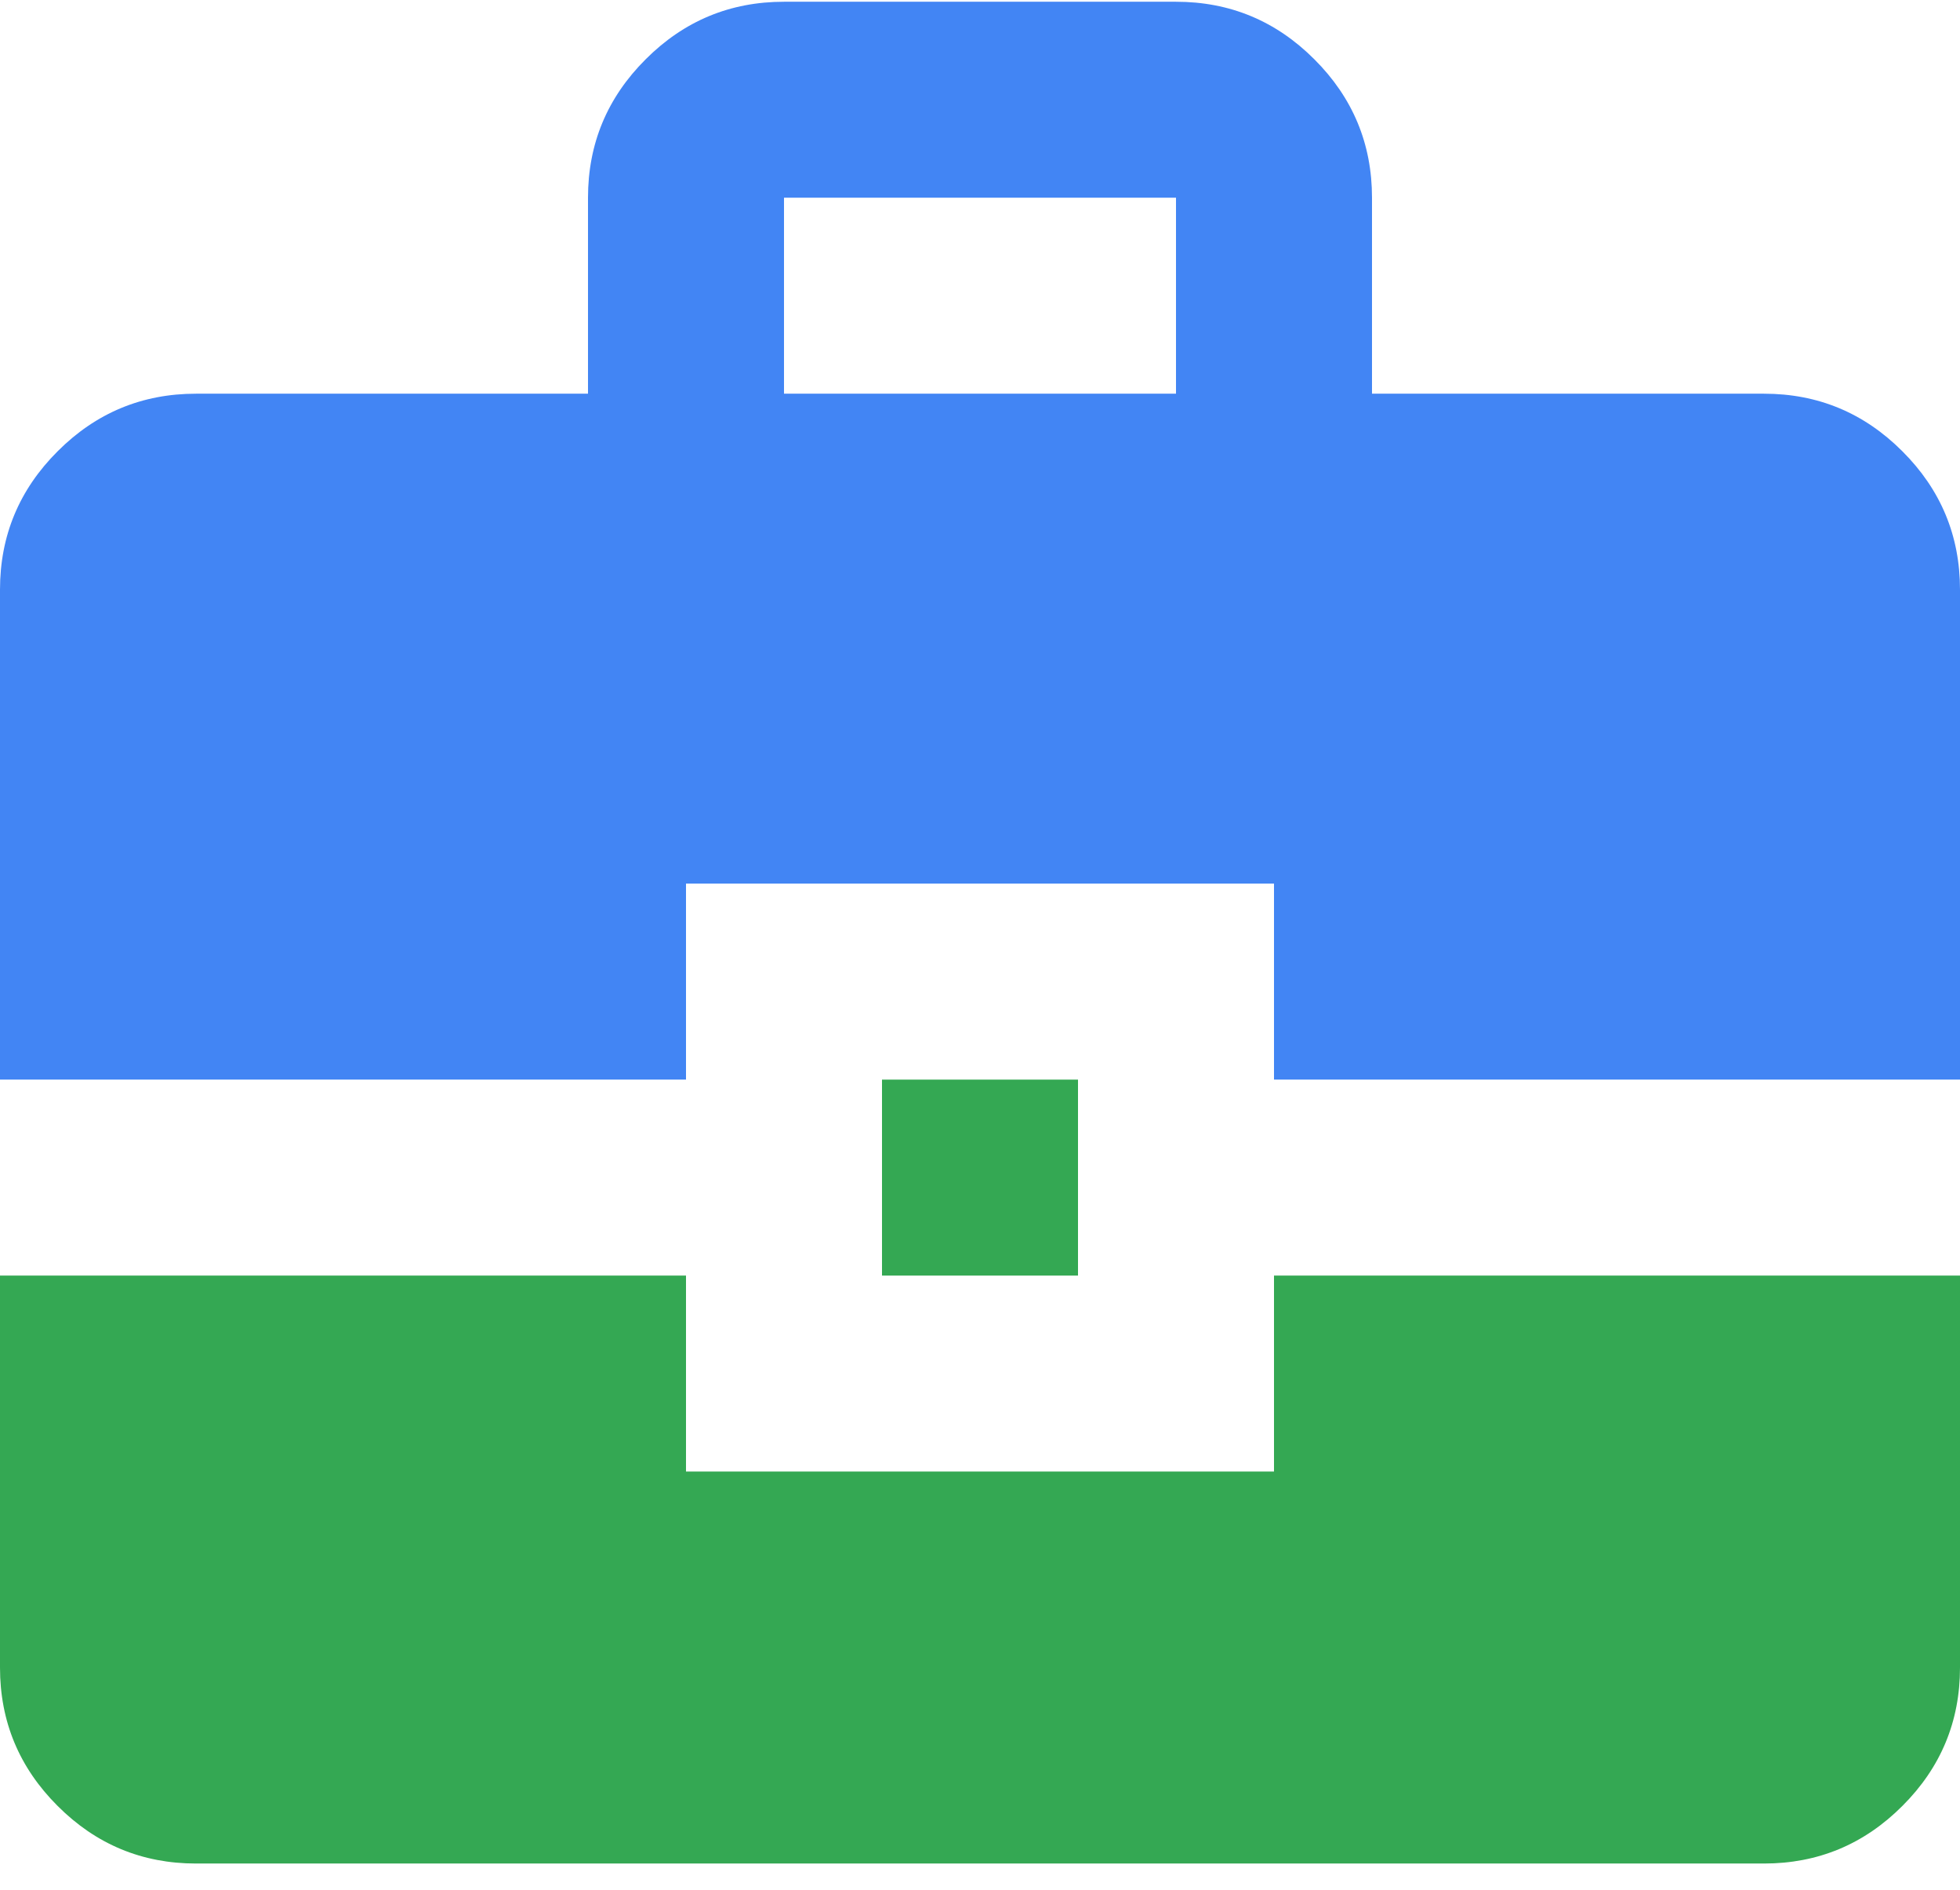
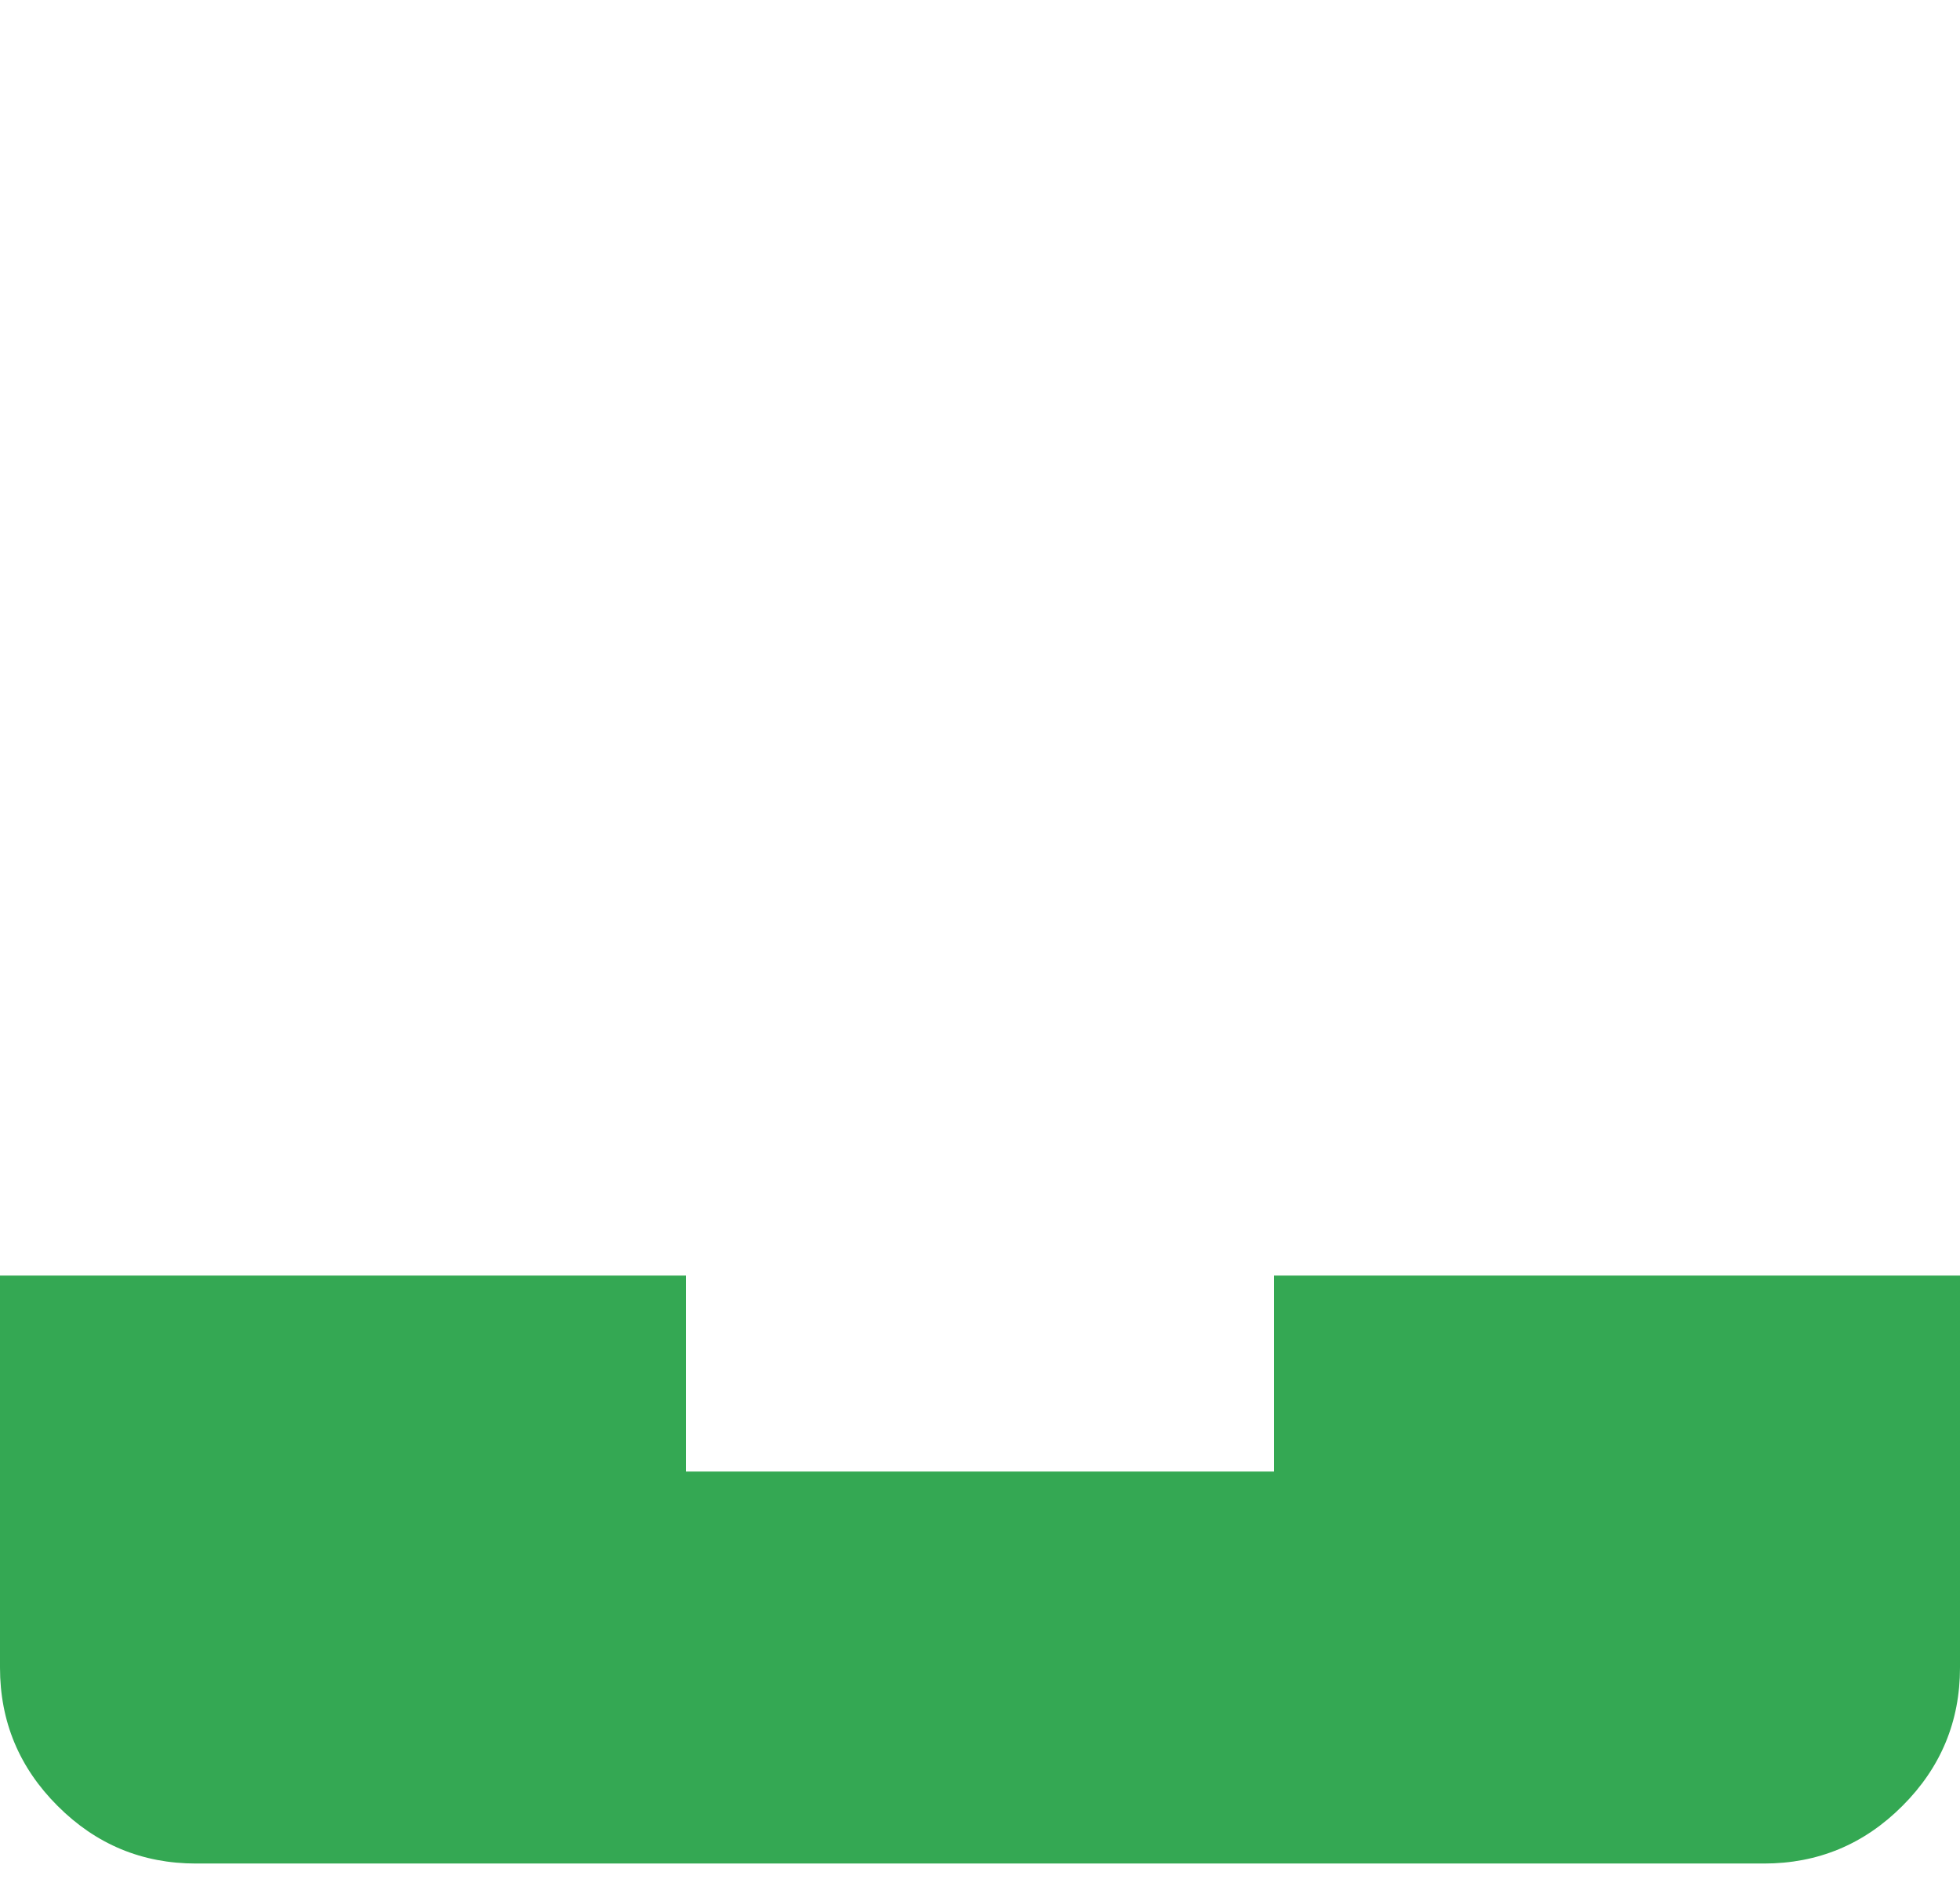
<svg xmlns="http://www.w3.org/2000/svg" width="28" height="27" viewBox="0 0 28 27" fill="none">
-   <path d="M0 15.425V8.425C0 7.655 0.274 6.996 0.823 6.448C1.371 5.899 2.03 5.625 2.8 5.625H8.4V2.825C8.4 2.055 8.674 1.396 9.223 0.848C9.771 0.299 10.43 0.025 11.2 0.025H16.8C17.57 0.025 18.229 0.299 18.777 0.848C19.326 1.396 19.6 2.055 19.6 2.825V5.625H25.2C25.97 5.625 26.629 5.899 27.177 6.448C27.726 6.996 28 7.655 28 8.425V15.425H18.2V12.625H9.8V15.425H0ZM11.2 5.625H16.8V2.825H11.2V5.625Z" fill="#4285F4" />
-   <path d="M12.6 18.225V15.425H15.4V18.225H12.6Z" fill="#34A853" />
  <path d="M2.8 26.625C2.03 26.625 1.371 26.351 0.823 25.802C0.274 25.254 0 24.595 0 23.825V18.225H9.8V21.025H18.2V18.225H28V23.825C28 24.595 27.726 25.254 27.177 25.802C26.629 26.351 25.97 26.625 25.2 26.625H2.8Z" fill="#34A853" />
</svg>